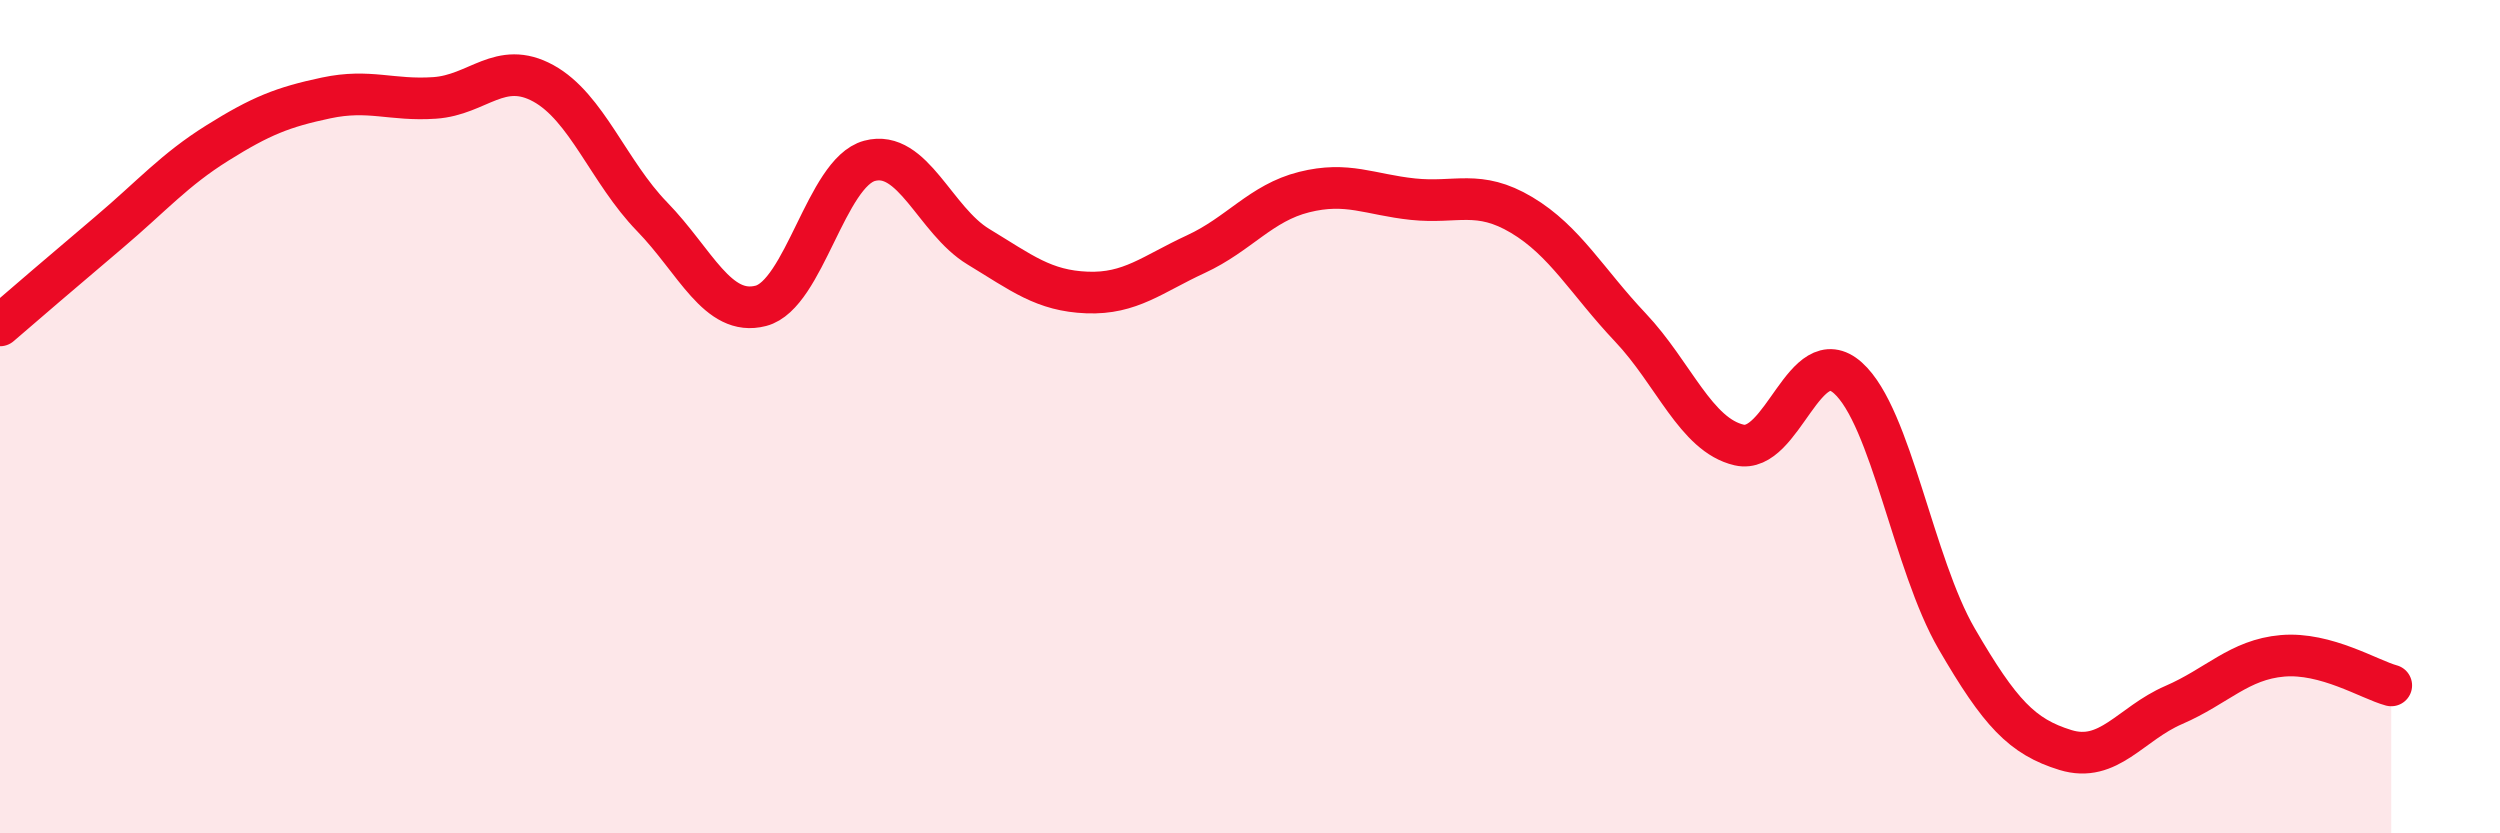
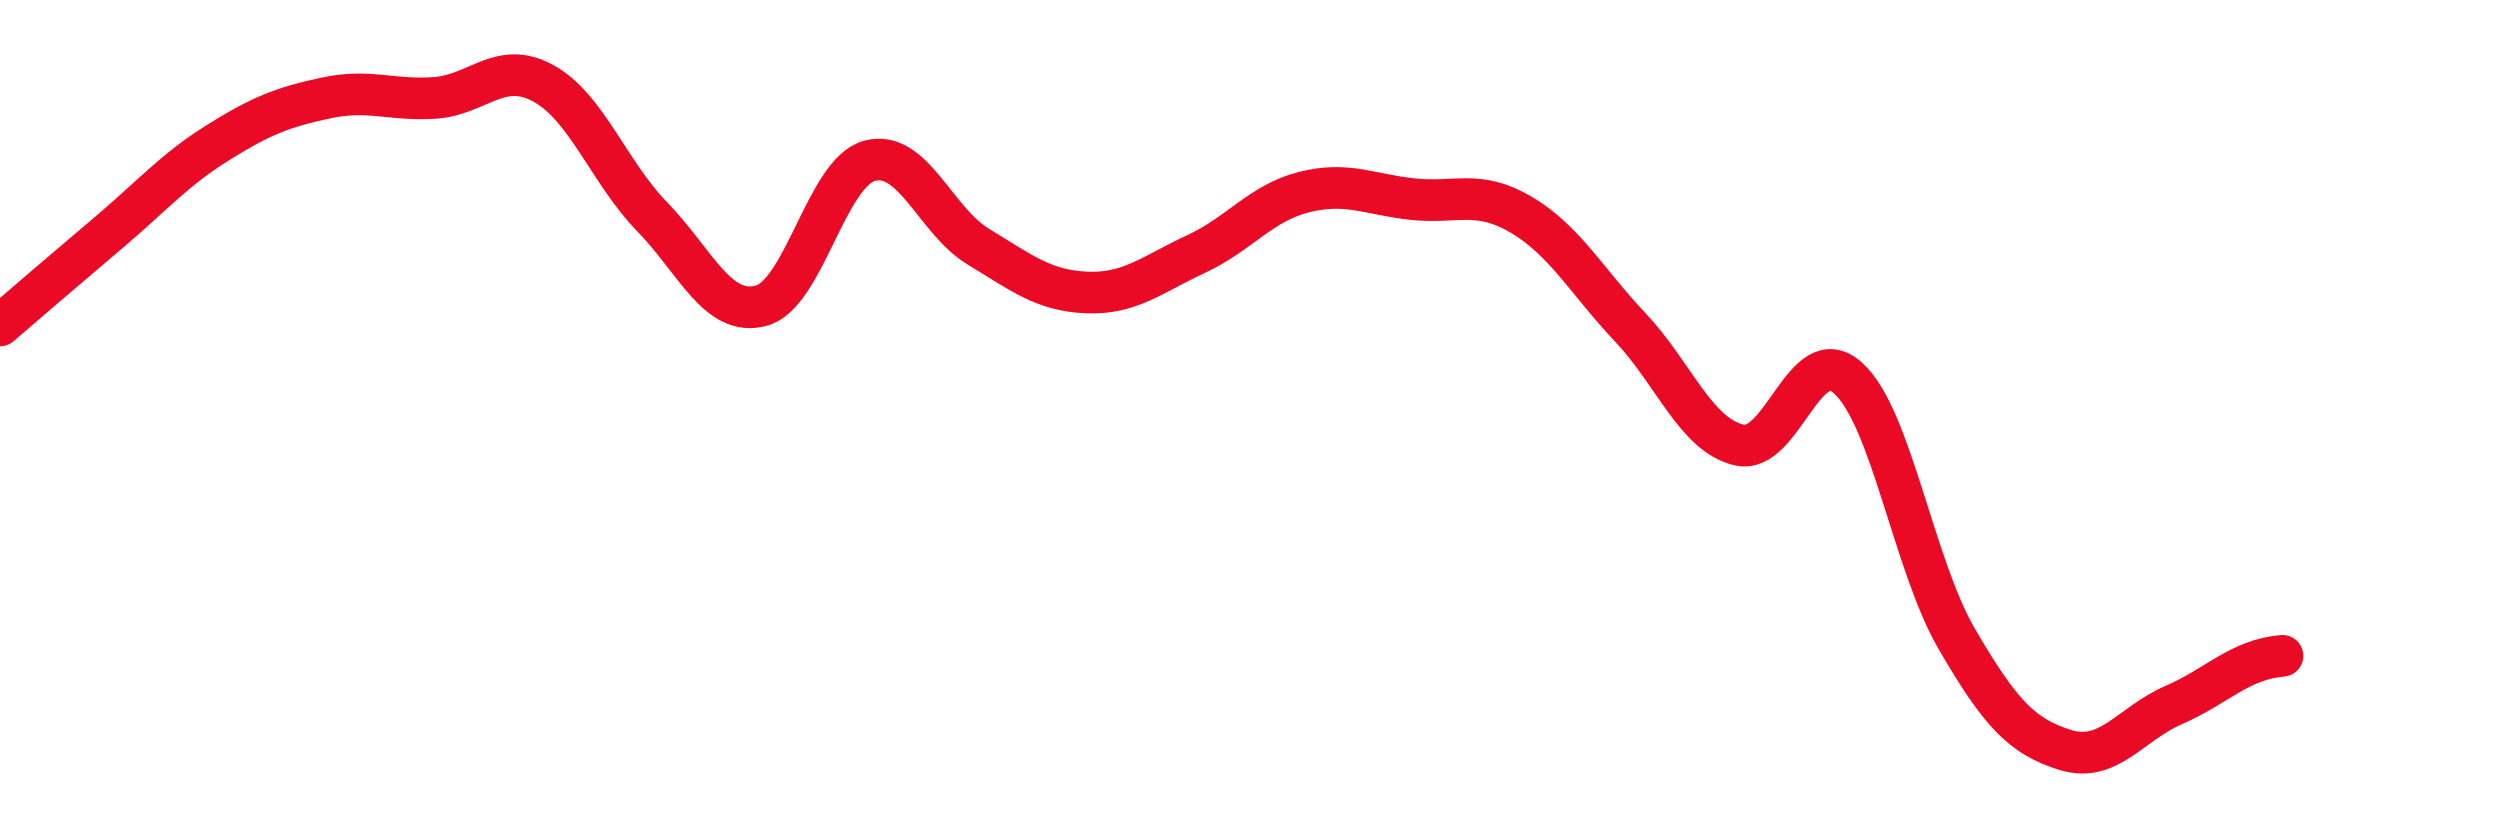
<svg xmlns="http://www.w3.org/2000/svg" width="60" height="20" viewBox="0 0 60 20">
-   <path d="M 0,7.81 C 0.52,7.36 1.57,6.46 2.61,5.58 C 3.65,4.7 4.18,4.08 5.22,3.43 C 6.26,2.78 6.79,2.57 7.83,2.35 C 8.87,2.13 9.39,2.42 10.43,2.35 C 11.47,2.28 12,1.43 13.04,2 C 14.08,2.57 14.61,4.13 15.65,5.2 C 16.69,6.27 17.22,7.61 18.26,7.34 C 19.3,7.07 19.83,4.14 20.87,3.86 C 21.91,3.58 22.44,5.29 23.48,5.92 C 24.52,6.55 25.05,6.98 26.09,7.02 C 27.13,7.06 27.66,6.58 28.7,6.1 C 29.74,5.62 30.26,4.87 31.3,4.61 C 32.34,4.35 32.87,4.67 33.91,4.78 C 34.95,4.89 35.48,4.54 36.52,5.16 C 37.56,5.78 38.09,6.76 39.13,7.86 C 40.17,8.96 40.7,10.44 41.74,10.68 C 42.78,10.92 43.31,8.14 44.35,9.07 C 45.39,10 45.92,13.54 46.96,15.33 C 48,17.12 48.53,17.68 49.57,18 C 50.61,18.32 51.13,17.37 52.17,16.92 C 53.21,16.47 53.74,15.83 54.78,15.74 C 55.82,15.65 56.87,16.31 57.39,16.45L57.39 20L0 20Z" fill="#EB0A25" opacity="0.1" stroke-linecap="round" stroke-linejoin="round" />
-   <path d="M 0,7.81 C 0.52,7.36 1.57,6.46 2.61,5.58 C 3.65,4.7 4.18,4.08 5.22,3.43 C 6.26,2.78 6.79,2.57 7.83,2.35 C 8.87,2.13 9.39,2.42 10.43,2.35 C 11.47,2.28 12,1.43 13.04,2 C 14.08,2.57 14.61,4.13 15.65,5.2 C 16.69,6.27 17.22,7.61 18.26,7.34 C 19.3,7.07 19.83,4.14 20.87,3.86 C 21.91,3.58 22.44,5.29 23.48,5.92 C 24.52,6.55 25.05,6.98 26.09,7.02 C 27.13,7.06 27.66,6.58 28.7,6.1 C 29.74,5.62 30.26,4.87 31.3,4.61 C 32.34,4.35 32.87,4.67 33.91,4.78 C 34.95,4.89 35.48,4.54 36.52,5.16 C 37.56,5.78 38.09,6.76 39.13,7.86 C 40.17,8.96 40.7,10.44 41.74,10.68 C 42.78,10.92 43.31,8.14 44.35,9.07 C 45.39,10 45.92,13.54 46.96,15.33 C 48,17.12 48.53,17.68 49.57,18 C 50.61,18.32 51.13,17.37 52.17,16.92 C 53.21,16.47 53.74,15.83 54.78,15.74 C 55.82,15.65 56.87,16.31 57.39,16.45" stroke="#EB0A25" stroke-width="1" fill="none" stroke-linecap="round" stroke-linejoin="round" />
+   <path d="M 0,7.81 C 0.52,7.36 1.57,6.46 2.61,5.58 C 3.65,4.7 4.18,4.08 5.22,3.43 C 6.26,2.78 6.79,2.57 7.83,2.35 C 8.87,2.13 9.39,2.42 10.43,2.35 C 11.47,2.28 12,1.43 13.04,2 C 14.08,2.57 14.61,4.13 15.65,5.2 C 16.69,6.27 17.22,7.61 18.26,7.34 C 19.3,7.07 19.83,4.14 20.87,3.86 C 21.91,3.58 22.44,5.29 23.48,5.92 C 24.52,6.55 25.05,6.98 26.09,7.02 C 27.13,7.06 27.66,6.58 28.7,6.1 C 29.74,5.62 30.26,4.87 31.3,4.61 C 32.34,4.35 32.87,4.67 33.91,4.78 C 34.95,4.89 35.48,4.54 36.52,5.16 C 37.56,5.78 38.09,6.76 39.13,7.86 C 40.17,8.96 40.7,10.44 41.74,10.68 C 42.78,10.92 43.31,8.14 44.35,9.07 C 45.39,10 45.92,13.54 46.96,15.33 C 48,17.12 48.53,17.68 49.57,18 C 50.61,18.32 51.13,17.37 52.17,16.92 C 53.21,16.47 53.74,15.83 54.78,15.74 " stroke="#EB0A25" stroke-width="1" fill="none" stroke-linecap="round" stroke-linejoin="round" />
</svg>